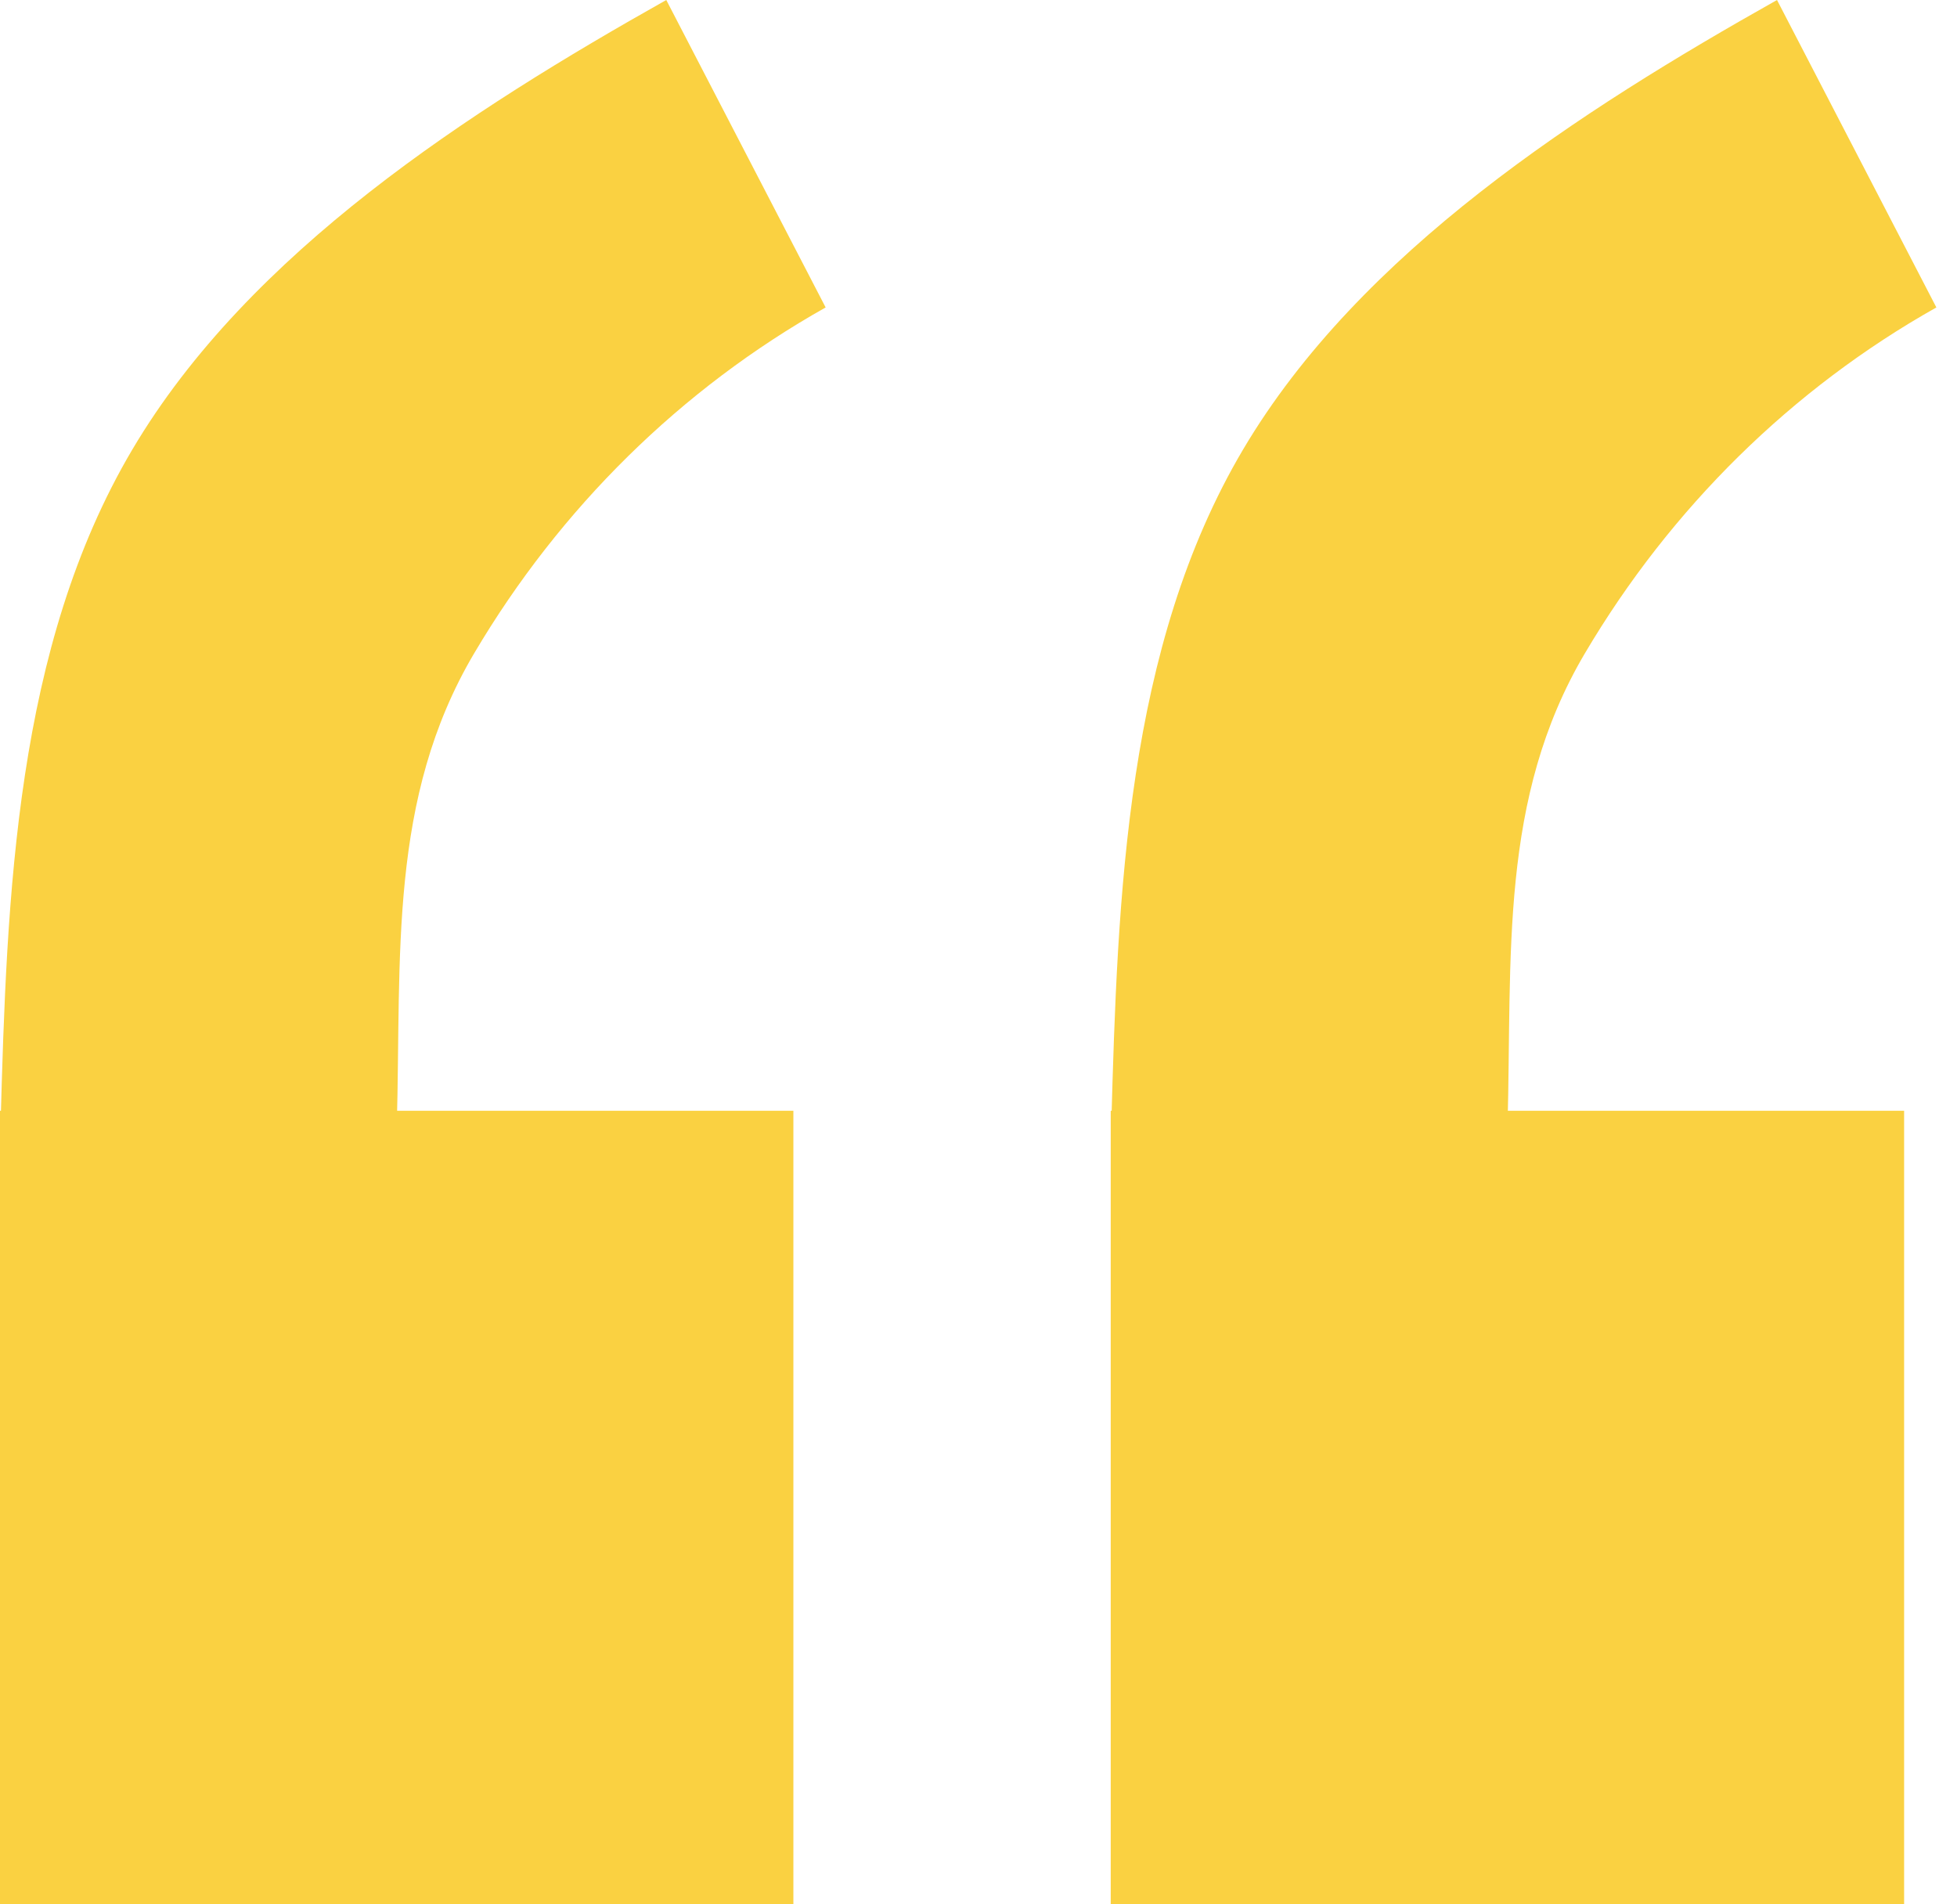
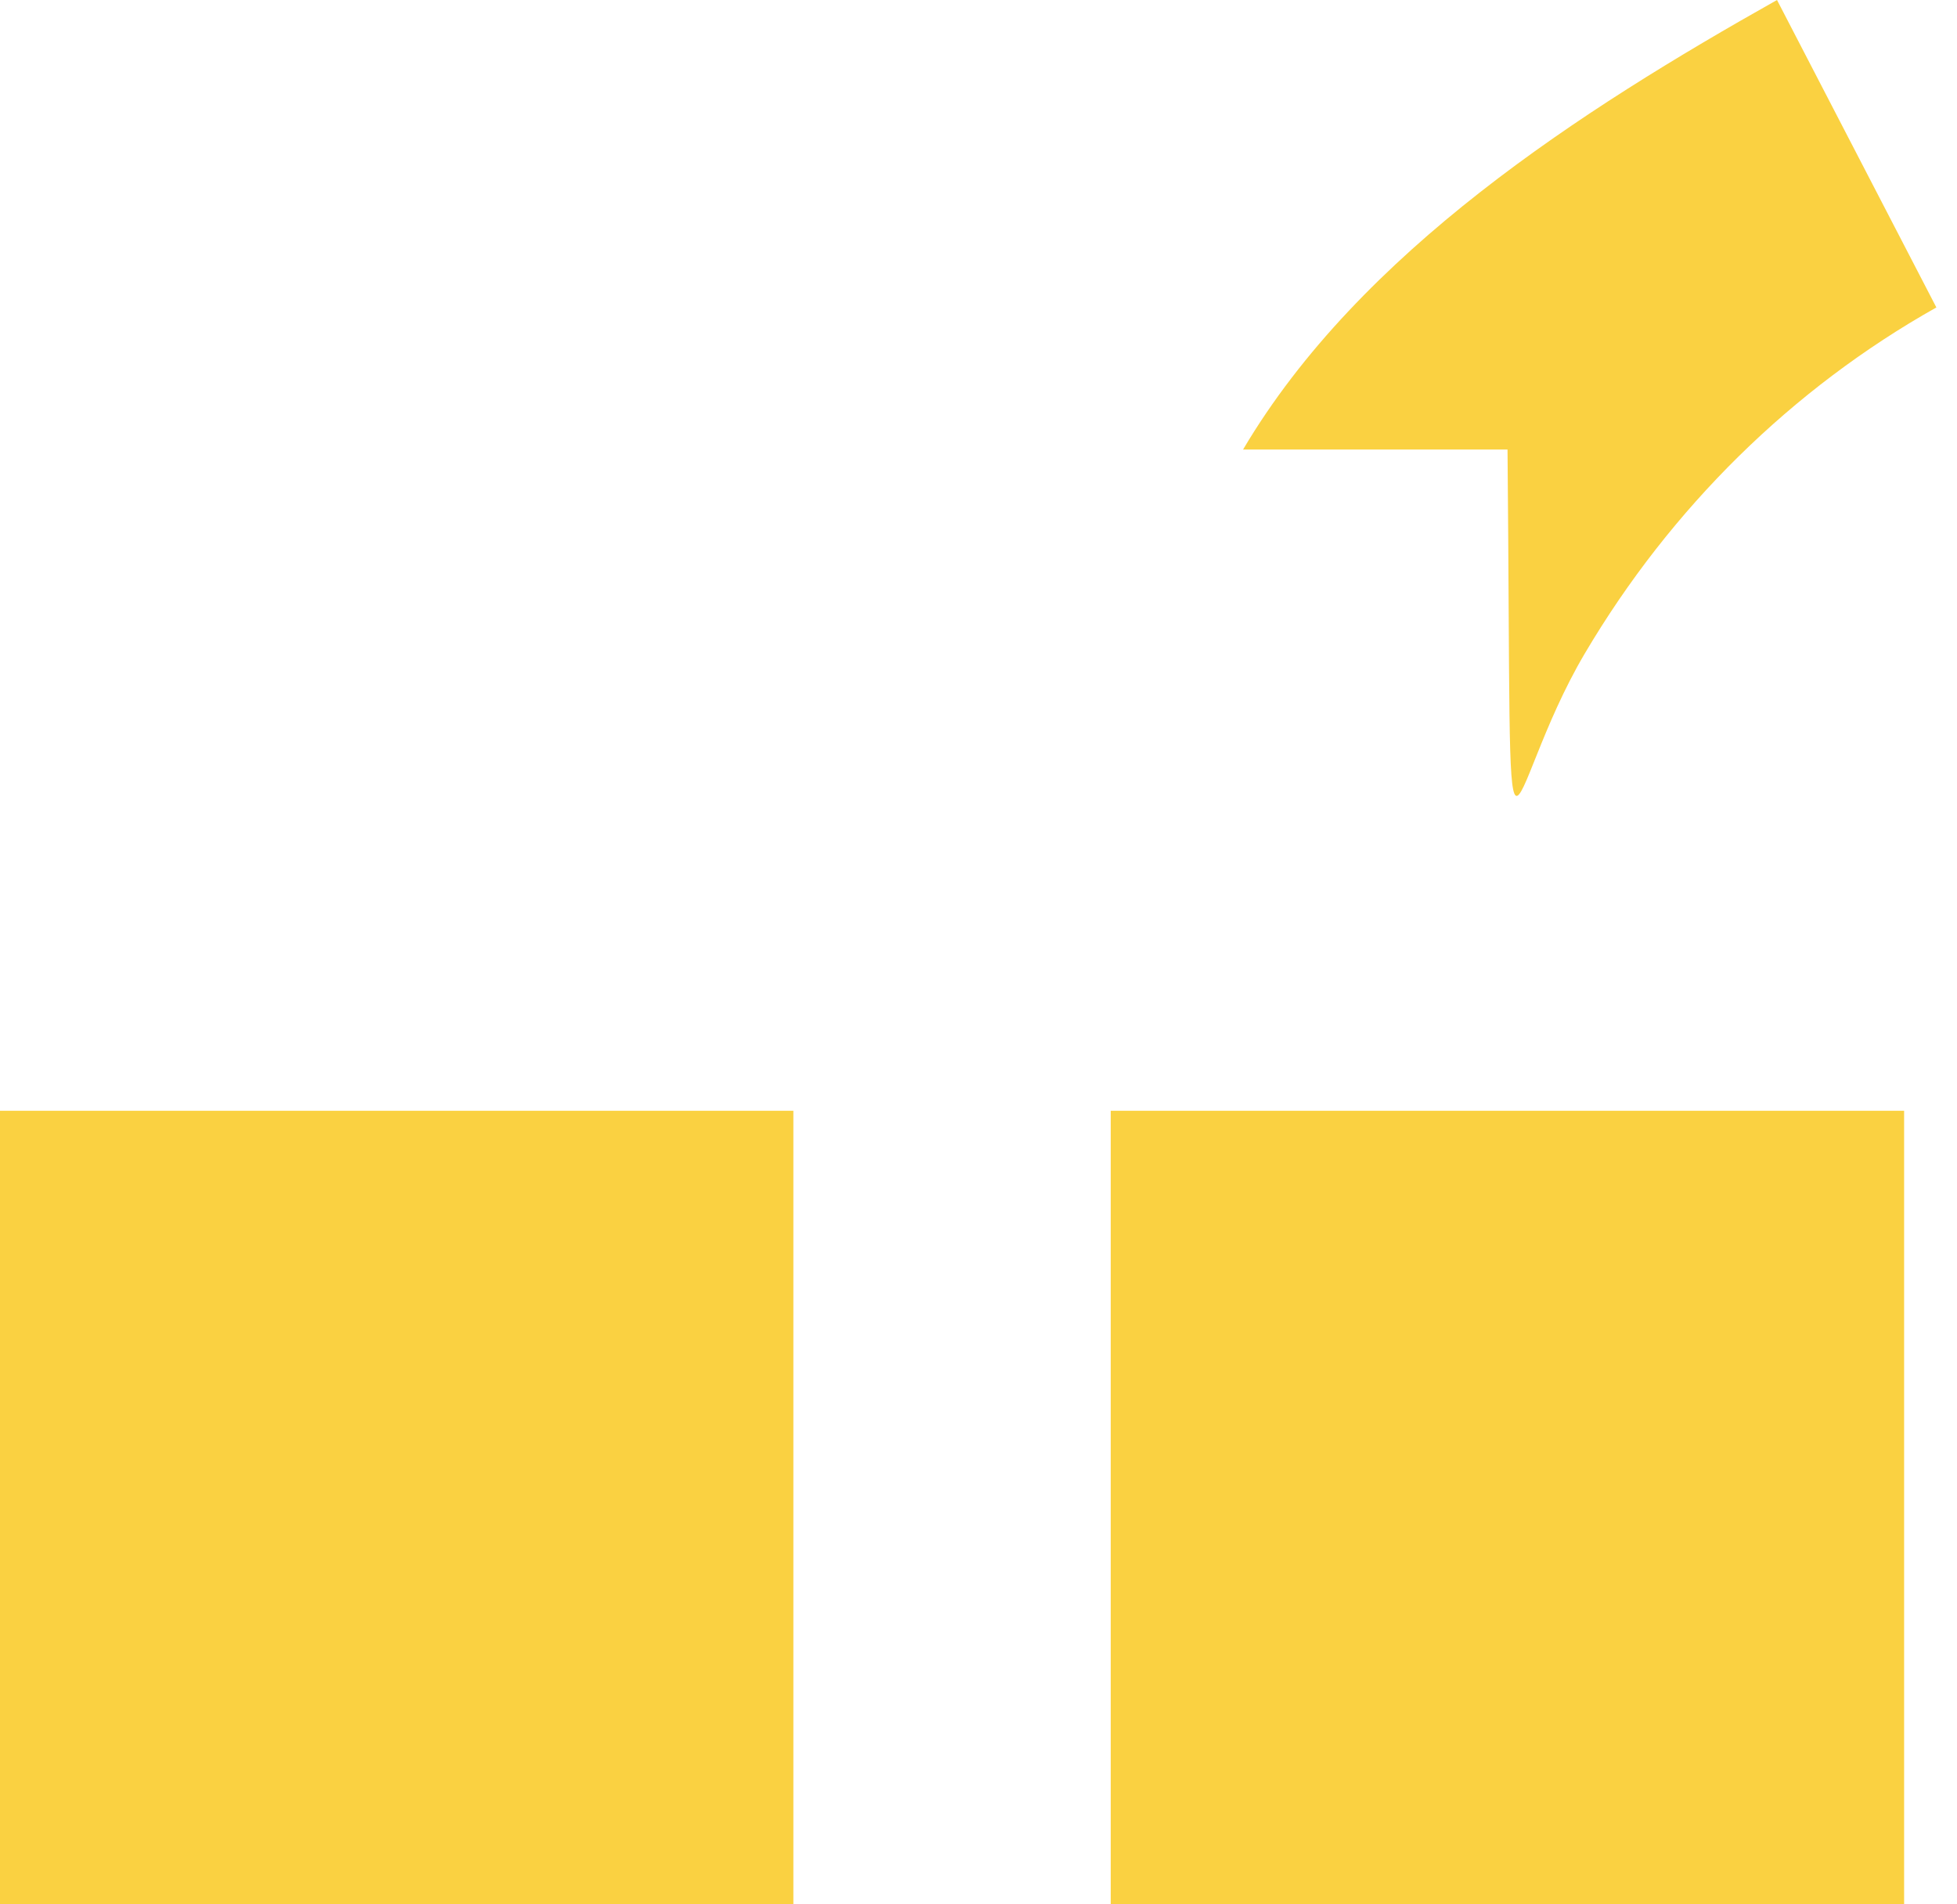
<svg xmlns="http://www.w3.org/2000/svg" width="37" height="36" viewBox="0 0 37 36" fill="none">
  <path d="M0 20.998H15V35.998H0V20.998Z" fill="#FAD141" />
-   <path d="M12.597 0C8.89 2.085 4.712 4.762 2.502 8.498C0.292 12.234 0.13 16.899 0.01 21.285H7.502C7.59 18.058 7.339 15.1 8.965 12.35C10.59 9.601 12.882 7.346 15.61 5.812L12.597 0Z" fill="#FAD141" />
  <path d="M21 20.998H36V35.998H21V20.998Z" fill="#FAD141" />
-   <path d="M33.597 0C29.89 2.085 25.712 4.762 23.502 8.498C21.292 12.234 21.13 16.899 21.01 21.285H28.502C28.59 18.058 28.339 15.1 29.965 12.35C31.59 9.601 33.882 7.346 36.61 5.812L33.597 0Z" fill="#FAD141" />
+   <path d="M33.597 0C29.89 2.085 25.712 4.762 23.502 8.498H28.502C28.59 18.058 28.339 15.1 29.965 12.35C31.59 9.601 33.882 7.346 36.61 5.812L33.597 0Z" fill="#FAD141" />
</svg>